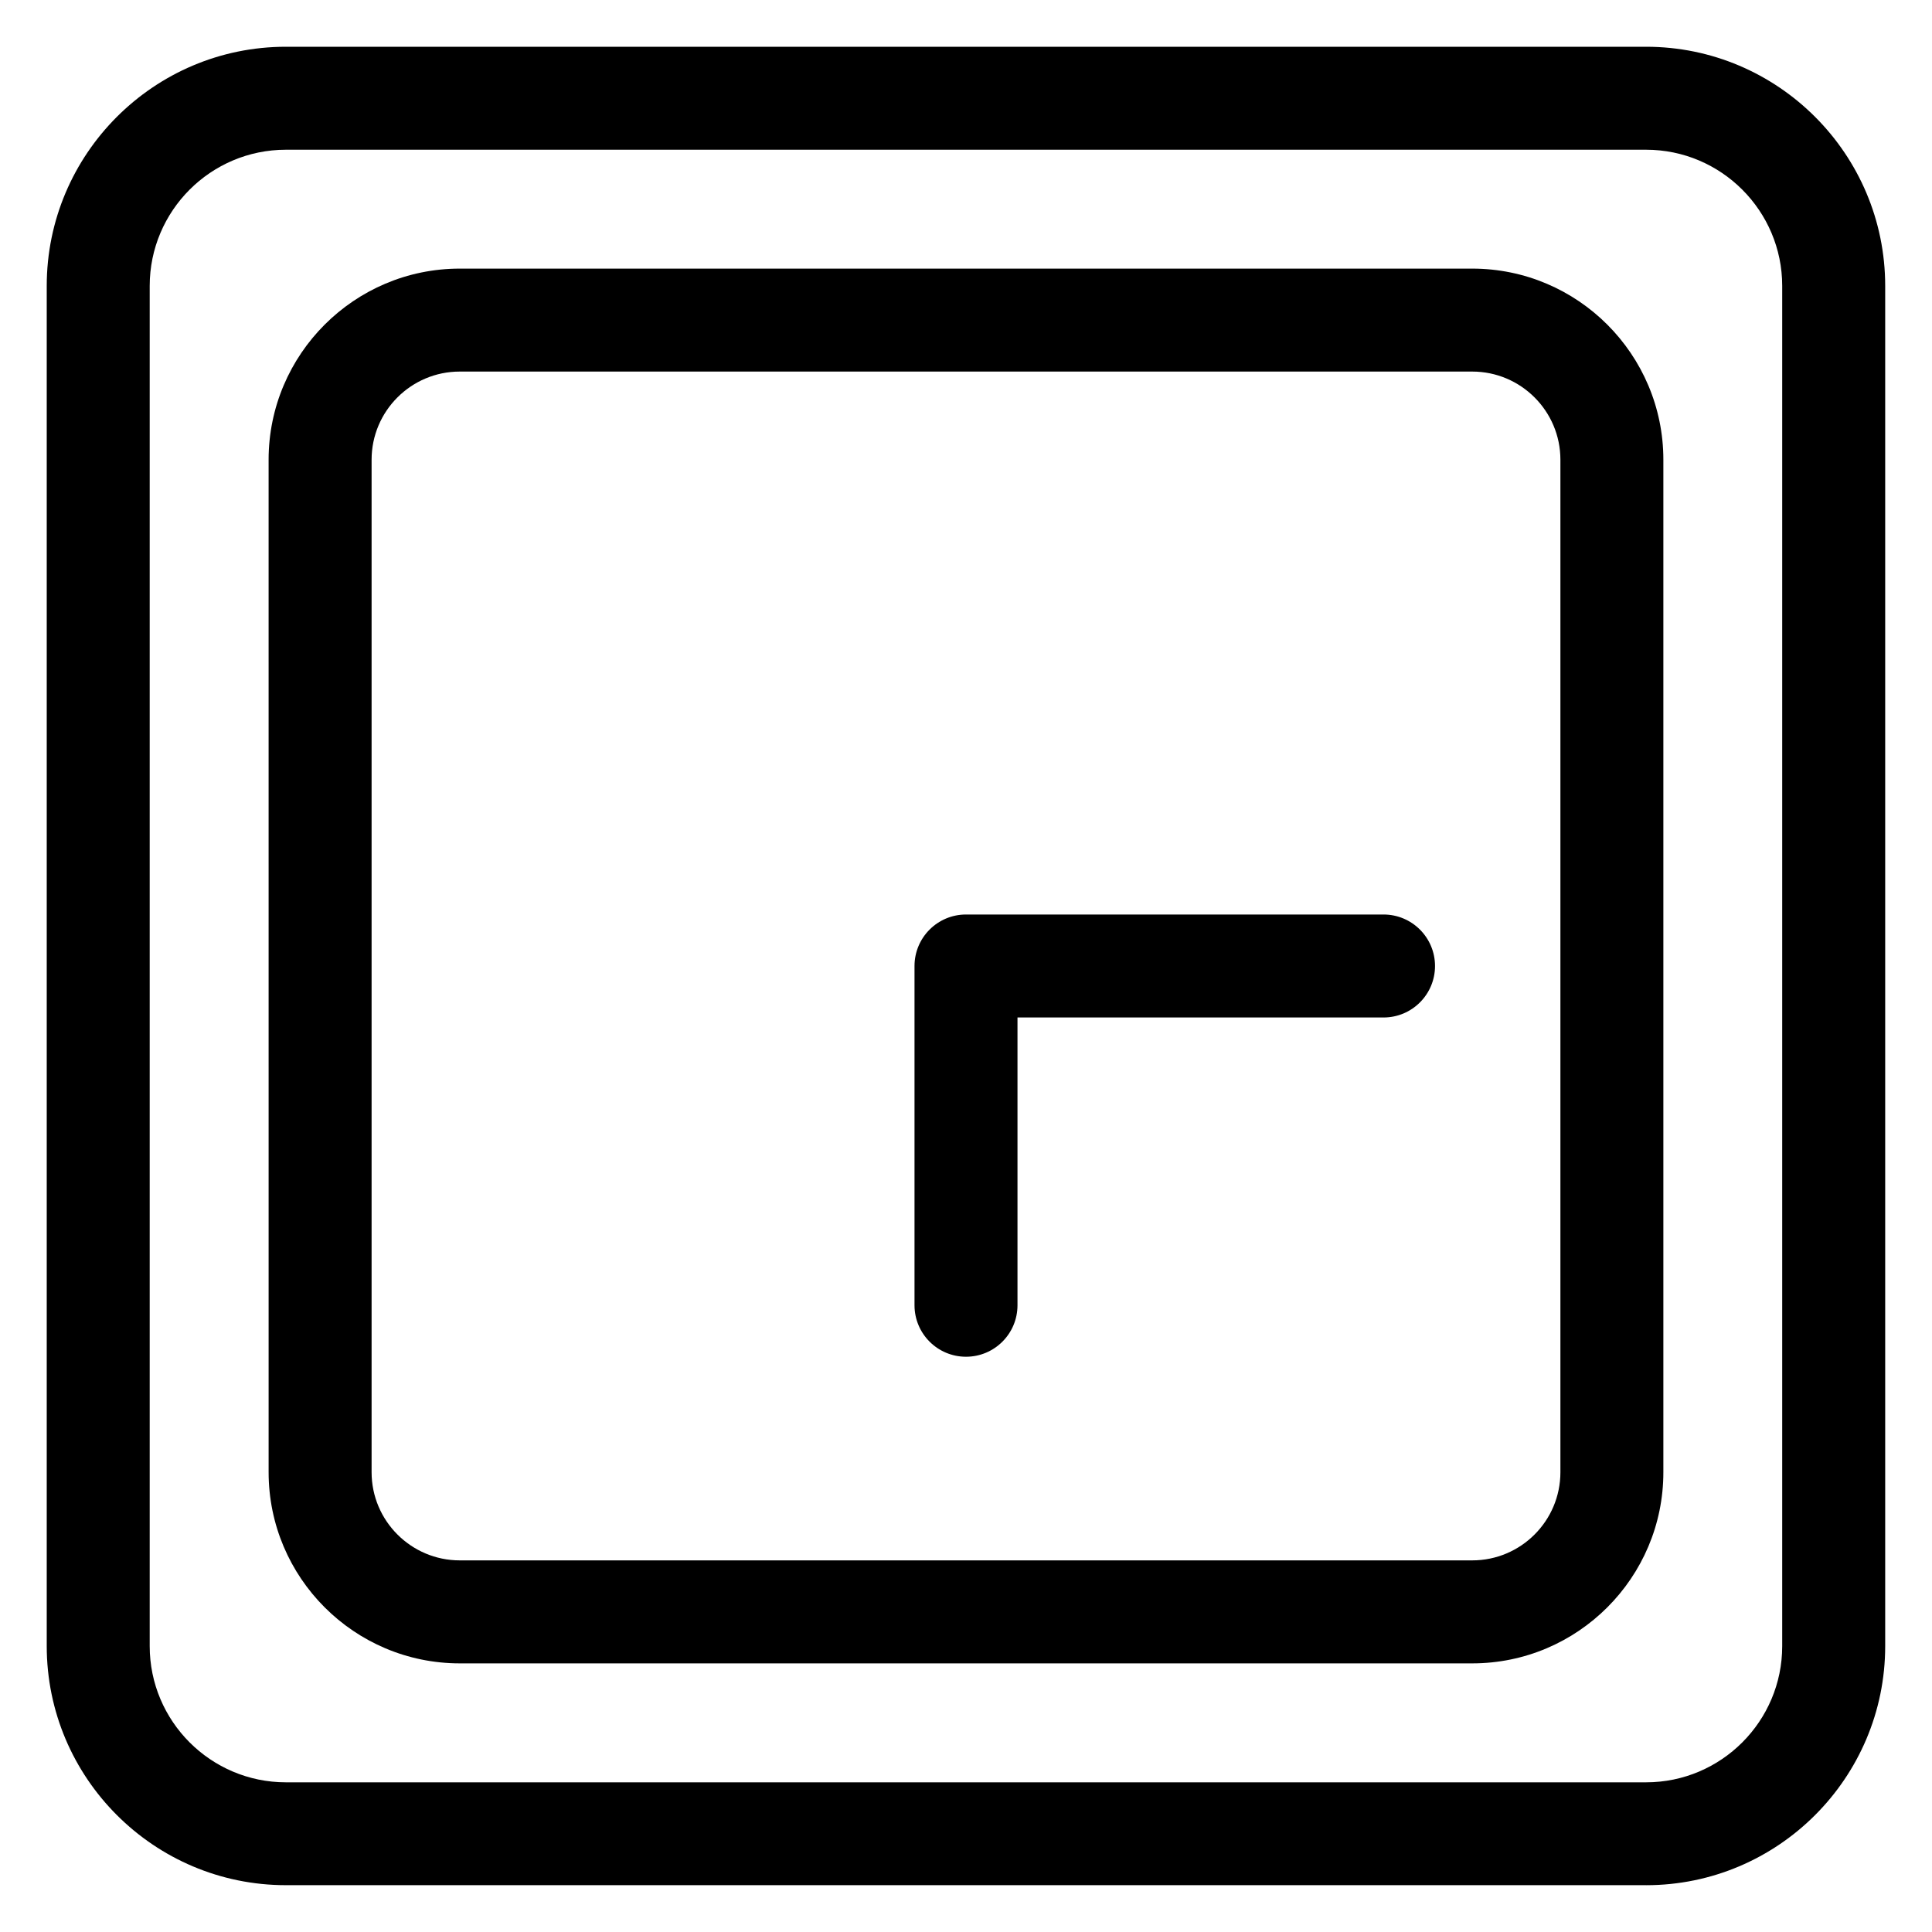
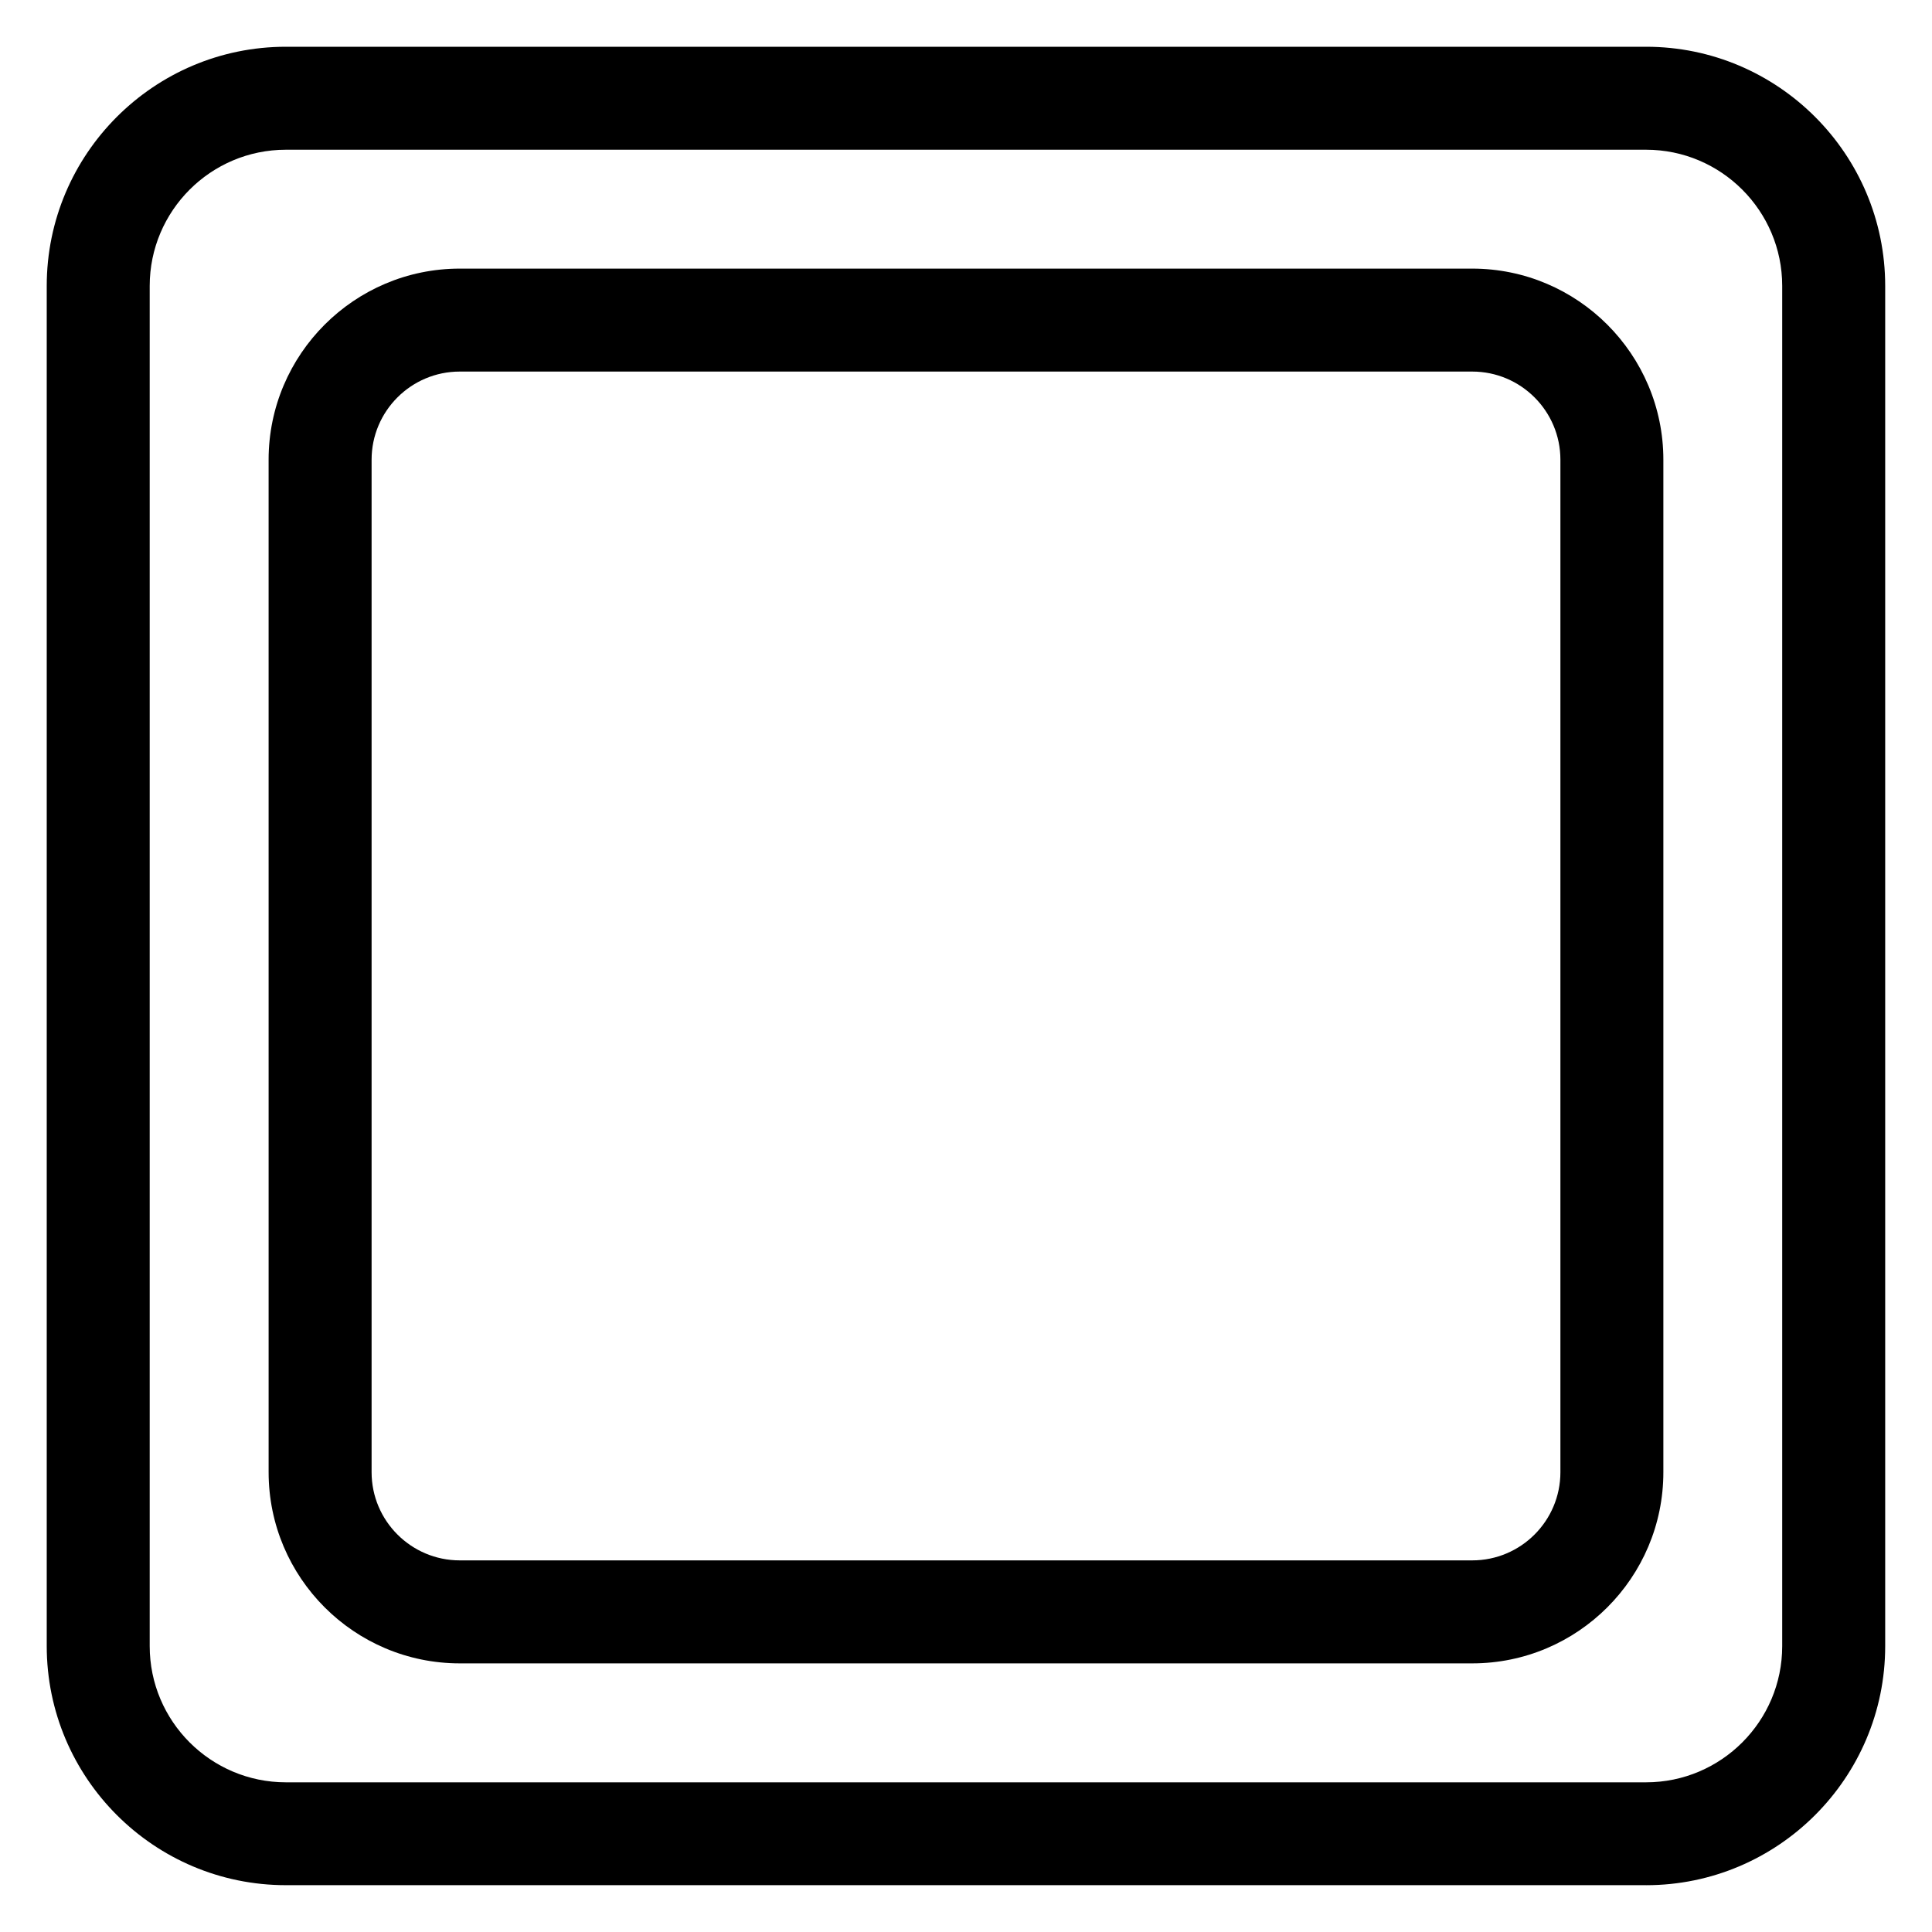
<svg xmlns="http://www.w3.org/2000/svg" fill="#000000" width="800px" height="800px" version="1.1" viewBox="144 144 512 512">
  <g>
    <path d="m580.24 643.59h-360.48c-34.953 0-63.375-28.422-63.375-63.375v-360.45c0-34.953 28.422-63.375 63.375-63.375h360.48c34.93 0 63.355 28.422 63.355 63.375v360.48c-0.004 34.93-28.426 63.352-63.355 63.352zm-360.48-459.91c-19.902 0-36.086 16.184-36.086 36.086v360.48c0 19.902 16.184 36.086 36.086 36.086h360.48c19.879 0 36.062-16.184 36.062-36.086v-360.48c0-19.902-16.184-36.086-36.062-36.086z" />
    <path d="m534.16 584.81h-268.32c-27.941 0-50.652-22.715-50.652-50.652l-0.004-268.32c0-27.941 22.734-50.652 50.652-50.652h268.32c27.941 0 50.652 22.715 50.652 50.652v268.32c0.004 27.938-22.711 50.652-50.648 50.652zm-268.32-342.34c-12.891 0-23.363 10.477-23.363 23.363v268.32c0 12.891 10.496 23.363 23.363 23.363h268.32c12.891 0 23.363-10.477 23.363-23.363v-268.32c0-12.891-10.477-23.363-23.363-23.363 0-0.004-268.32-0.004-268.32-0.004z" />
-     <path d="m400 503.55c-7.535 0-13.645-6.109-13.645-13.645v-89.906c0-7.535 6.109-13.645 13.645-13.645h110.65c7.535 0 13.645 6.109 13.645 13.645s-6.109 13.645-13.645 13.645h-97.004v76.266c0 7.535-6.109 13.641-13.645 13.641z" />
  </g>
</svg>